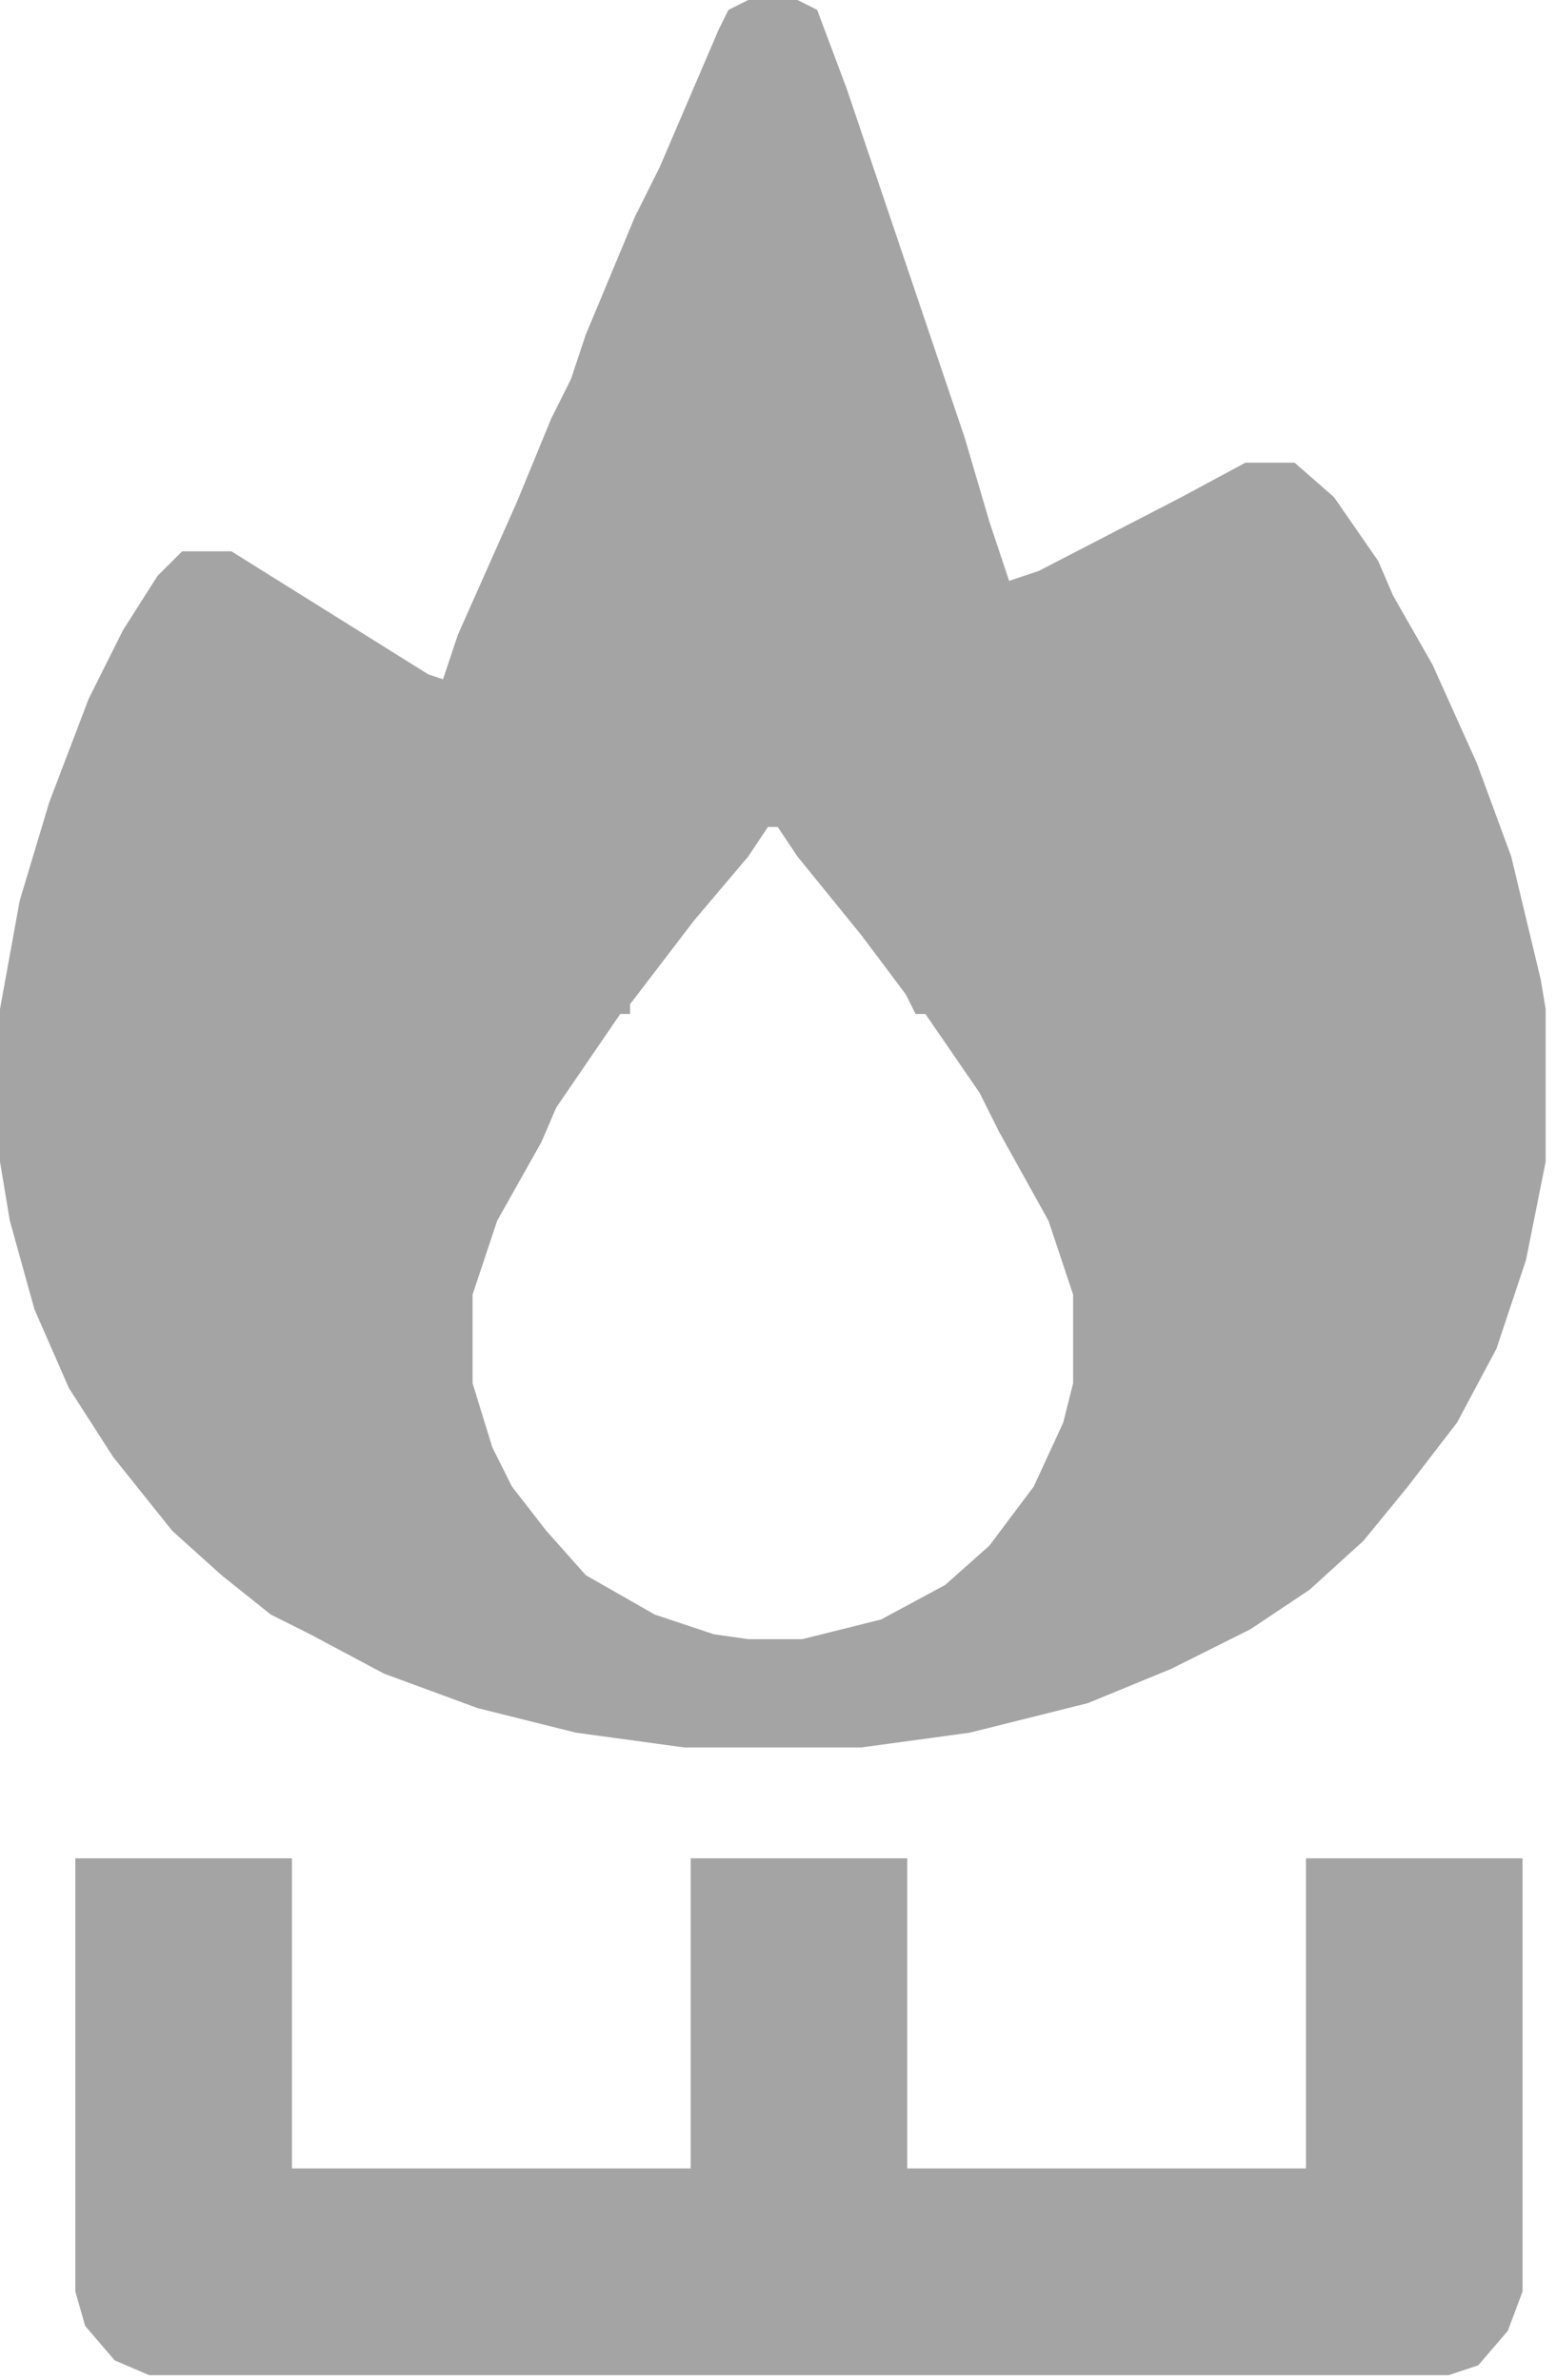
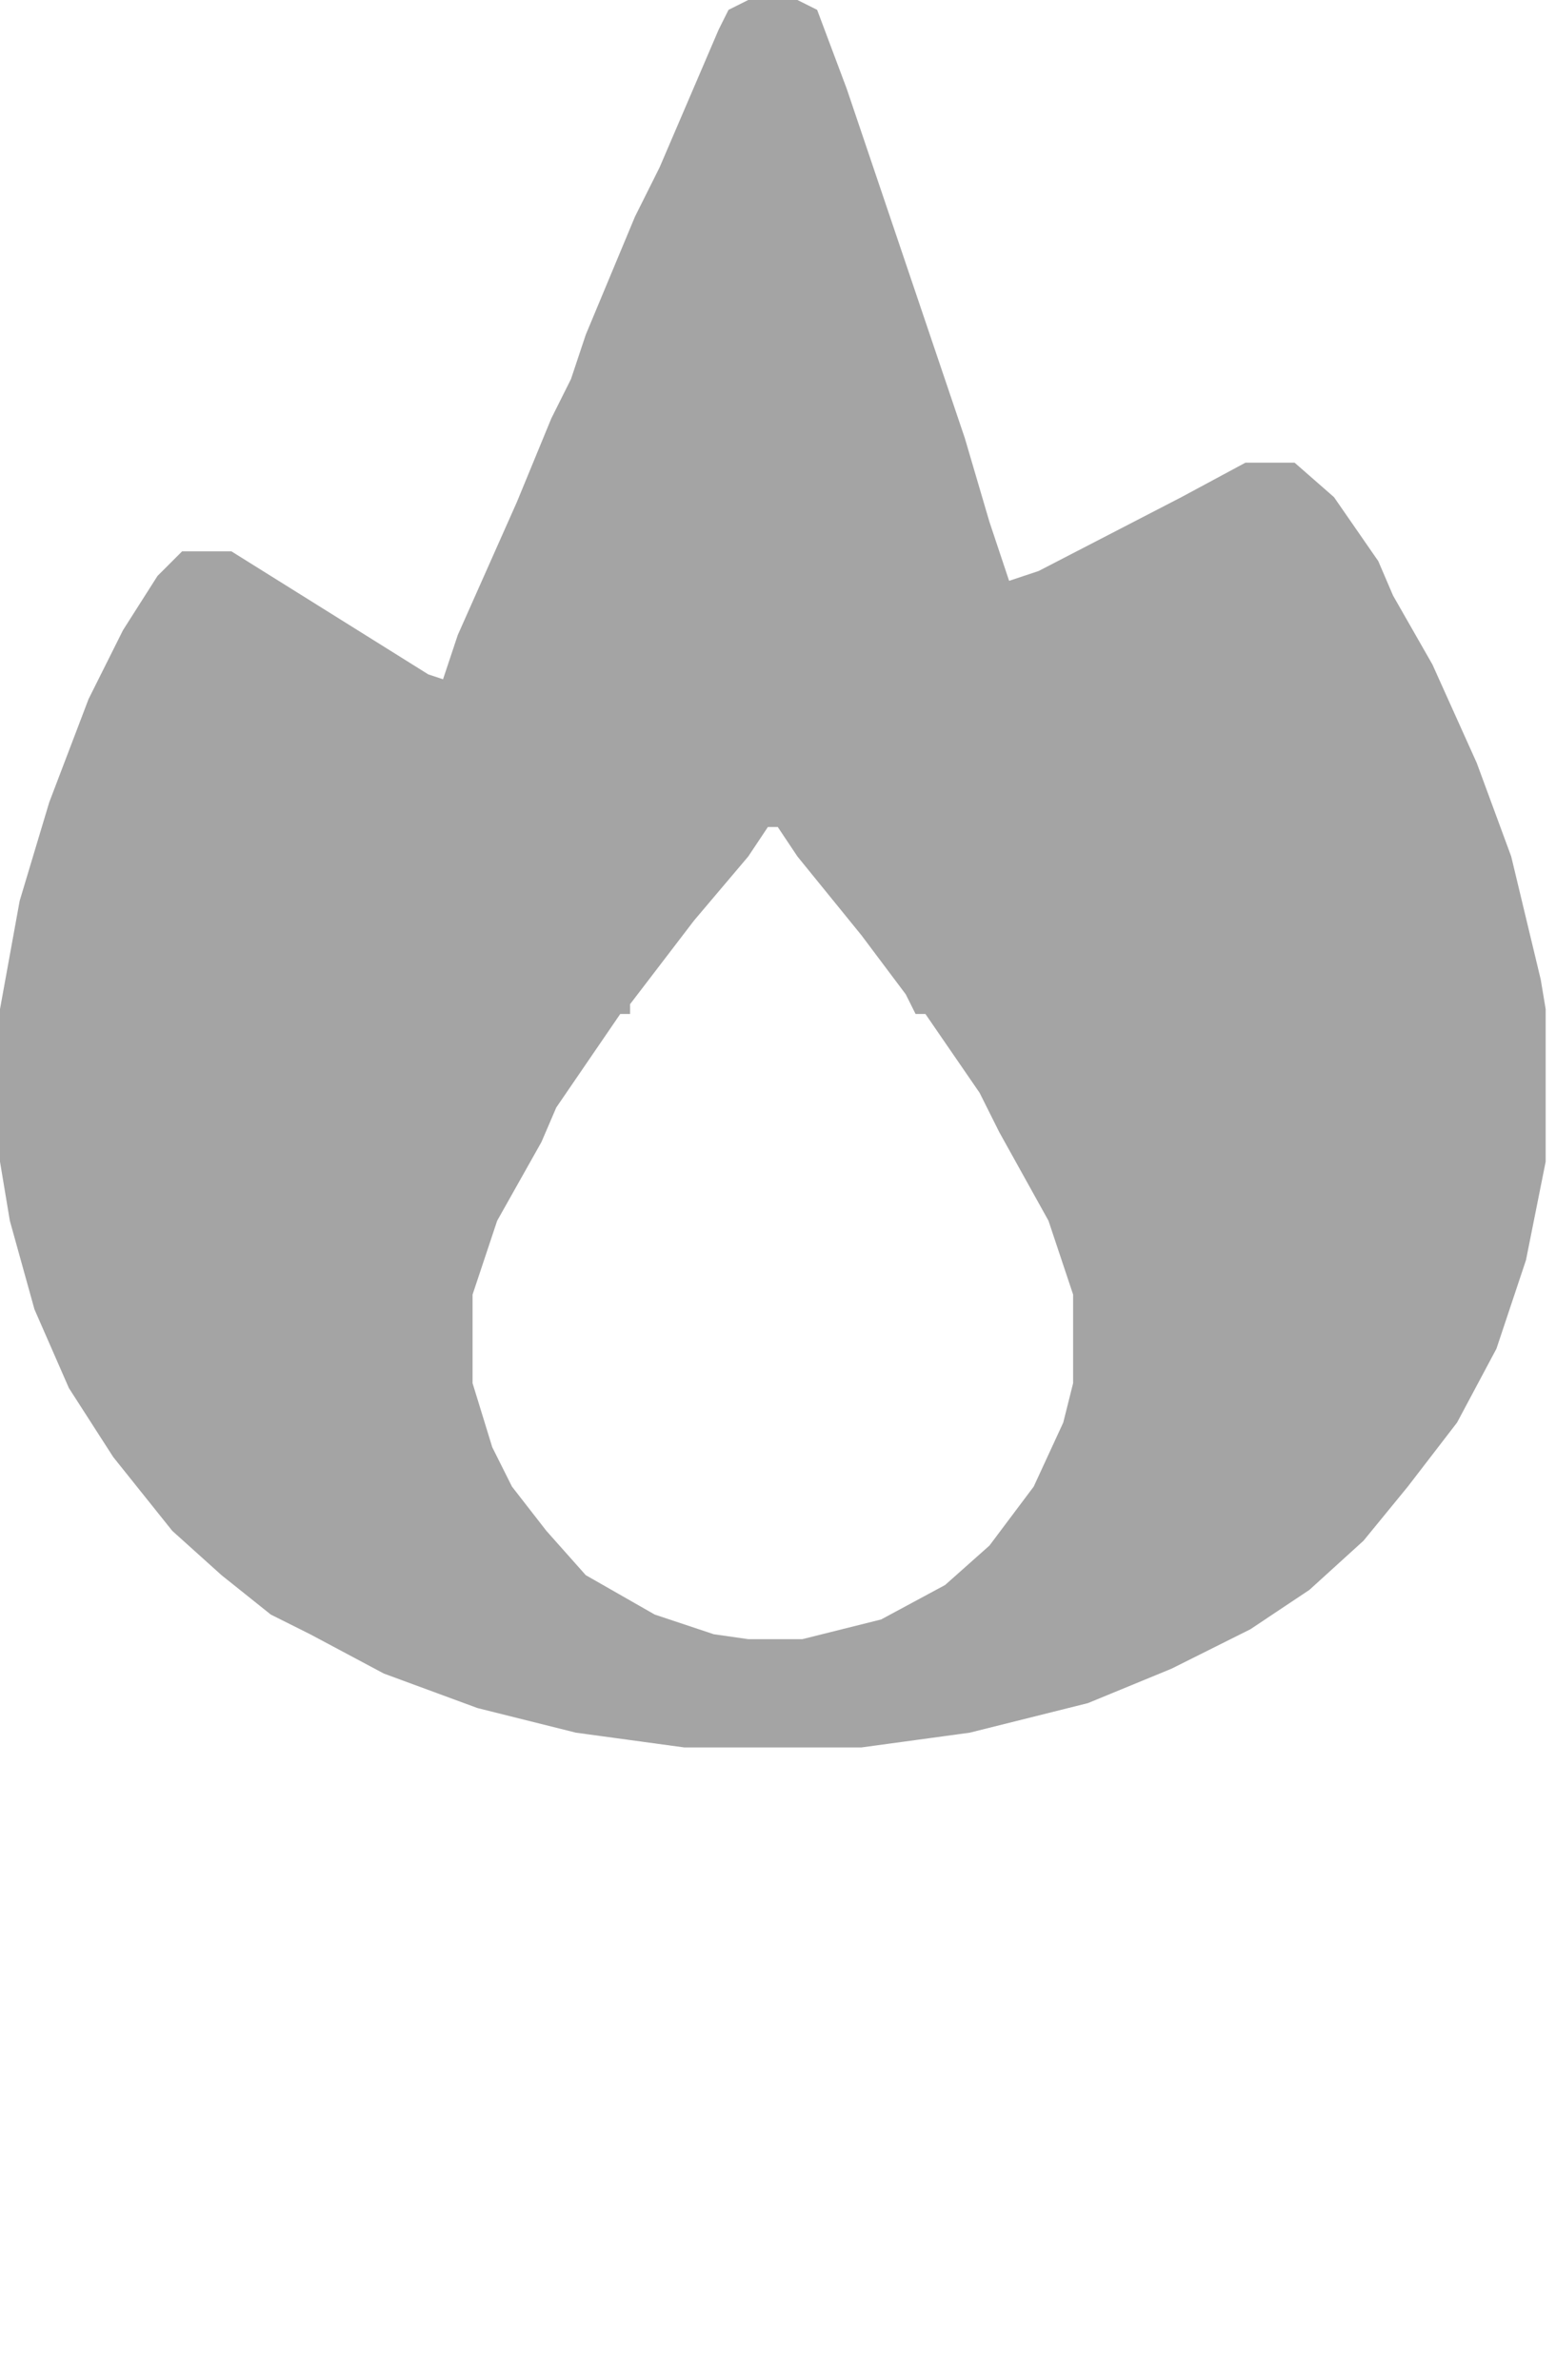
<svg xmlns="http://www.w3.org/2000/svg" width="68" height="104" viewBox="0 0 68 104" fill="none">
  <path d="M32.699 0H34.85L35.71 0.43L37.001 3.872L42.164 19.146L43.239 22.803L44.1 25.384L45.391 24.954L51.629 21.727L54.426 20.221H56.577L58.298 21.727L60.234 24.524L60.88 26.03L62.6 29.041L64.537 33.344L66.043 37.431L67.333 42.809L67.548 44.1V50.769L66.688 55.071L65.397 58.943L63.676 62.17L61.525 64.967L59.589 67.333L57.222 69.484L54.641 71.205L51.199 72.926L47.542 74.432L42.379 75.723L37.646 76.368H29.902L25.169 75.723L20.867 74.647L16.779 73.141L13.553 71.421L11.832 70.56L9.68 68.839L7.529 66.903L4.948 63.676L3.012 60.664L1.506 57.222L0.43 53.35L0 50.769V44.1L0.86 39.367L2.151 35.065L3.872 30.547L5.378 27.536L6.884 25.169L7.96 24.094H10.111L15.274 27.32L18.716 29.472L19.361 29.687L20.006 27.751L22.588 21.942L24.094 18.285L24.954 16.564L25.599 14.628L27.751 9.465L28.826 7.314L31.408 1.291L31.838 0.43L32.699 0ZM33.559 36.141L32.699 37.431L30.332 40.228L27.536 43.885V44.315H27.105L24.309 48.403L23.663 49.908L21.727 53.35L20.652 56.577V60.449L21.512 63.246L22.373 64.967L23.878 66.903L25.599 68.839L28.611 70.56L31.193 71.421L32.699 71.636H35.065L38.507 70.775L41.303 69.269L43.239 67.548L45.176 64.967L46.466 62.17L46.897 60.449V56.577L45.821 53.35L43.67 49.478L42.809 47.757L40.443 44.315H40.013L39.583 43.455L37.646 40.873L34.85 37.431L33.989 36.141H33.559Z" fill="#A4A4A4" />
-   <path d="M3.292 81.214H12.758V94.767H30.183V81.214H39.648V94.767H57.073V81.214H66.538V100.145L65.893 101.866L64.602 103.371L63.312 103.802H6.519L5.013 103.156L3.723 101.65L3.292 100.145V81.214Z" fill="#A4A4A4" />
</svg>